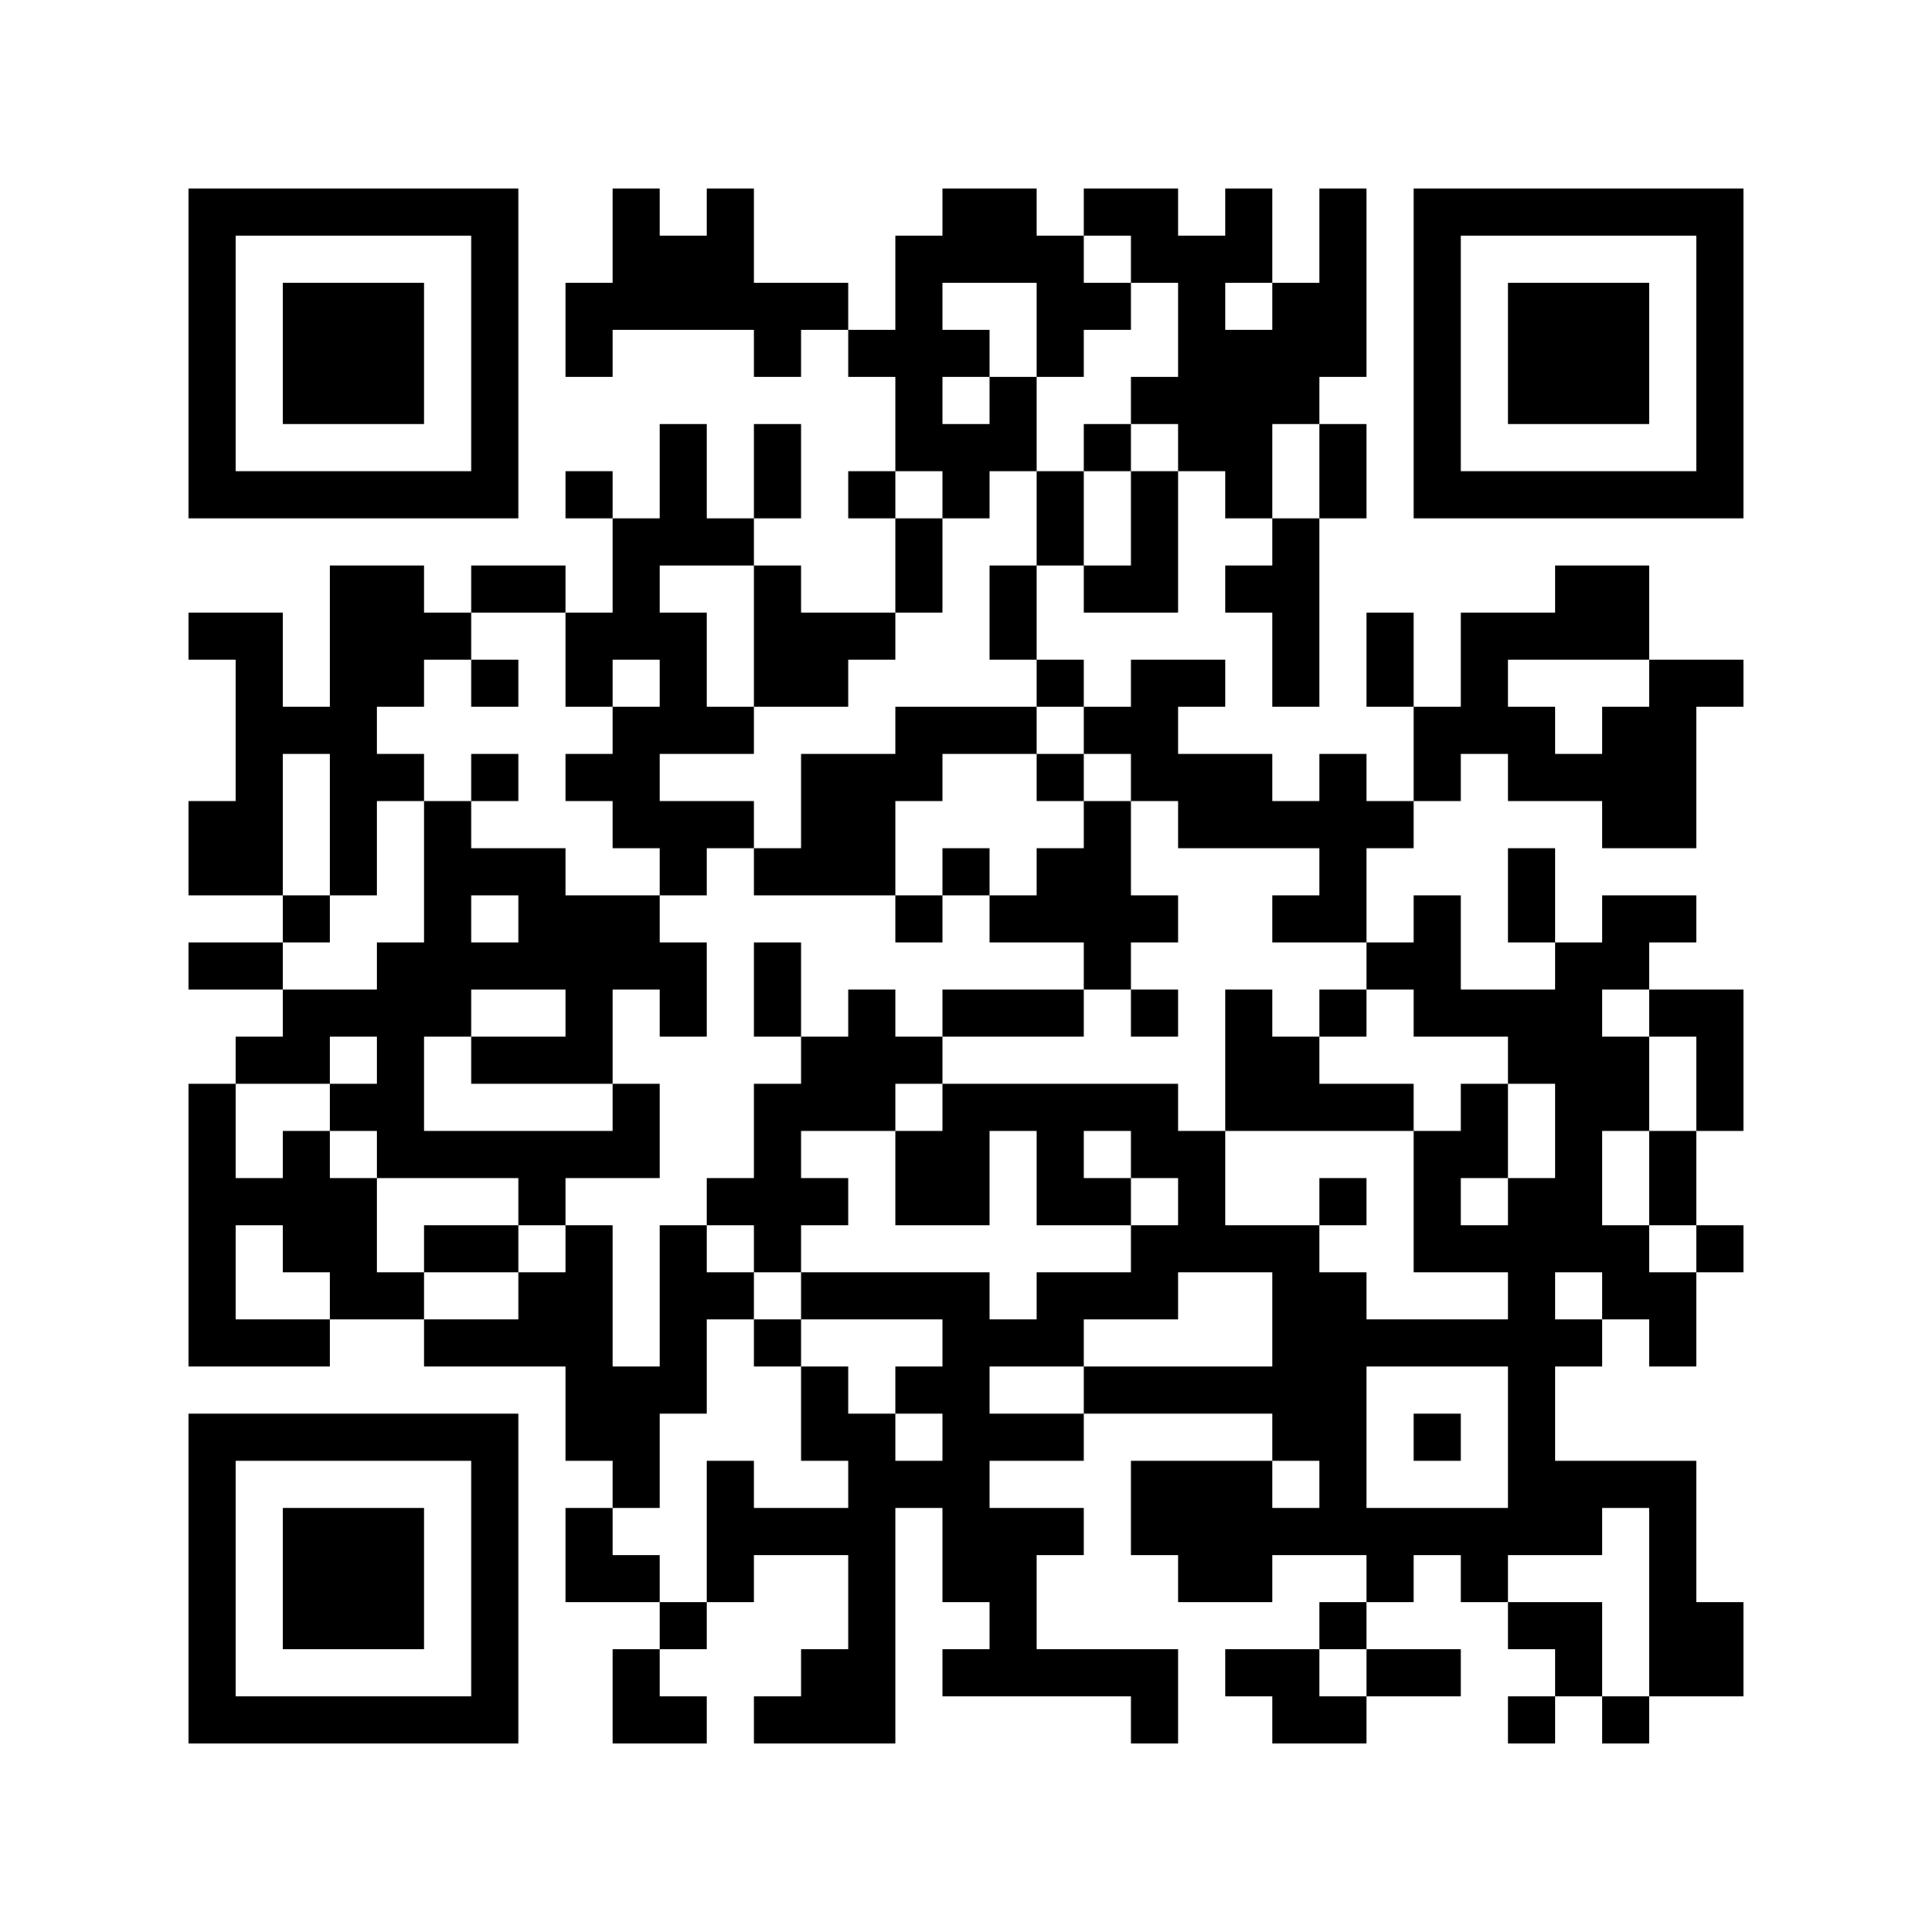
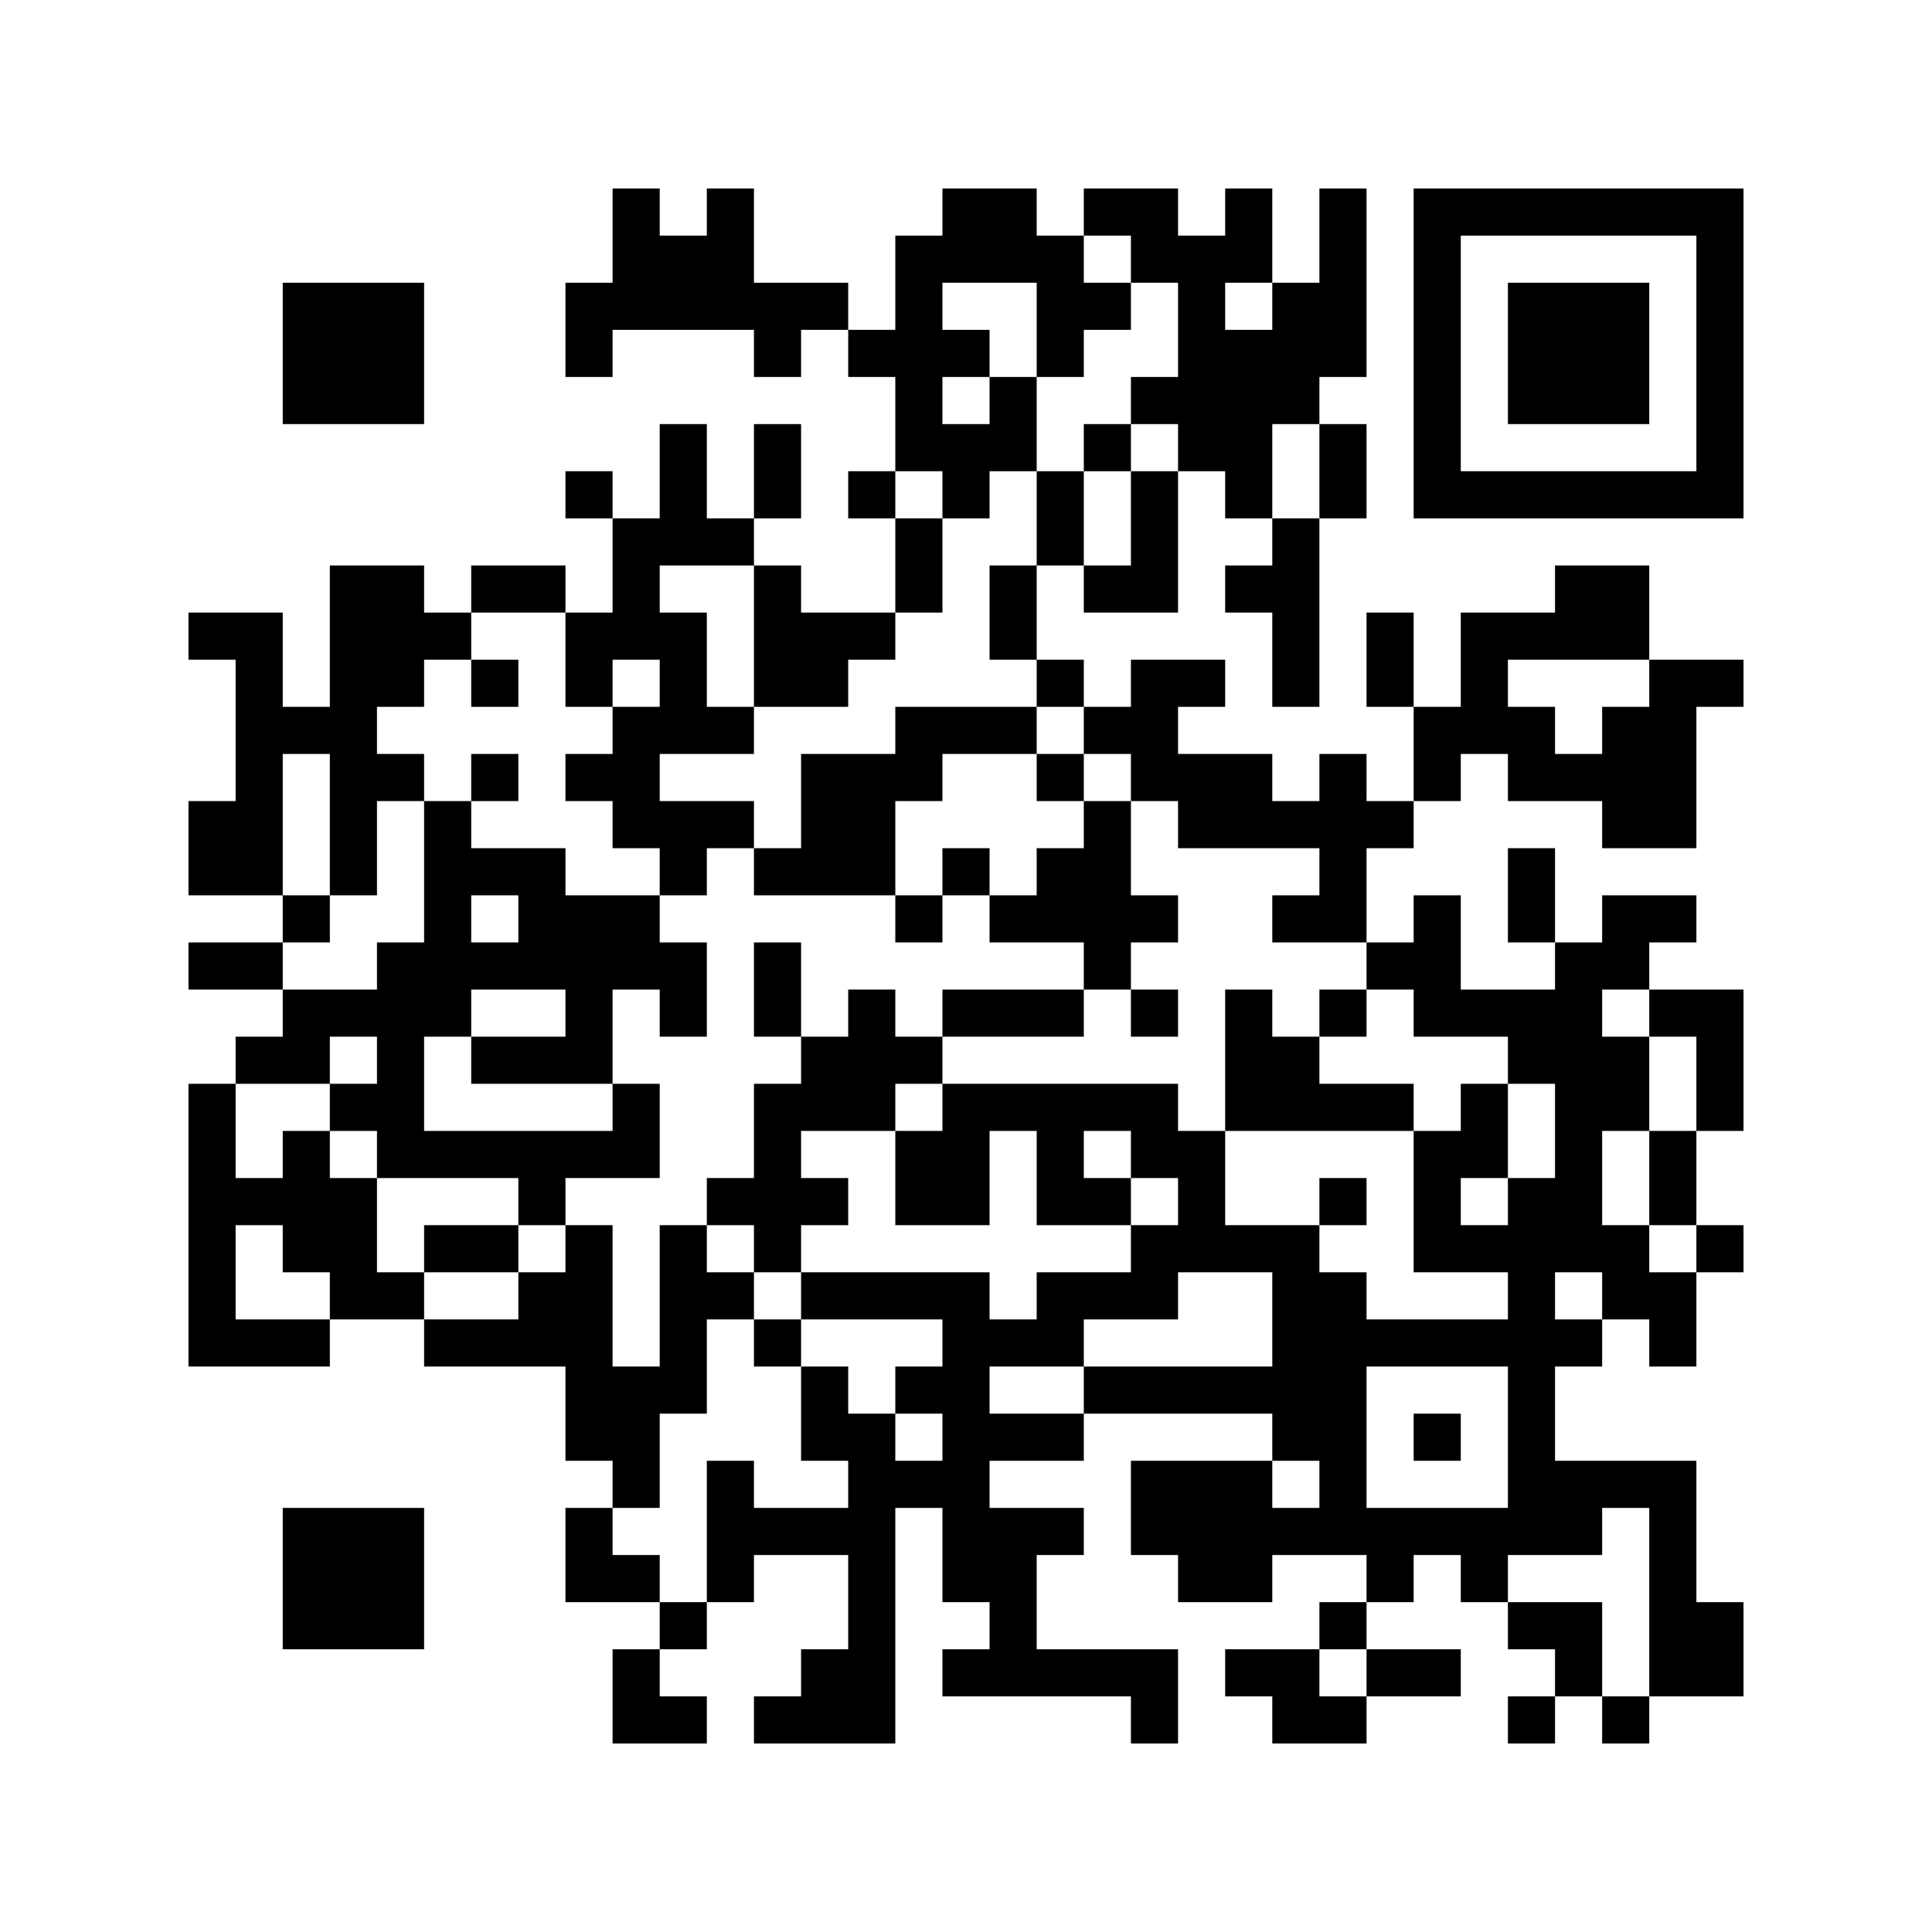
<svg xmlns="http://www.w3.org/2000/svg" width="656" height="656">
  <g id="background" style="fill:#ffffff">
    <rect x="0" y="0" width="656" height="656" />
  </g>
  <g id="pips" style="fill:#000000">
    <path d="M64,208L80,208L96,208L96,224L96,240L112,240L112,224L112,208L112,192L128,192L144,192L144,208L160,208L160,224L144,224L144,240L128,240L128,256L144,256L144,272L128,272L128,288L128,304L112,304L112,288L112,272L112,256L96,256L96,272L96,288L96,304L80,304L64,304L64,288L64,272L80,272L80,256L80,240L80,224L64,224L64,208M64,320L80,320L96,320L96,336L80,336L64,336L64,320M64,368L80,368L80,384L80,400L96,400L96,384L112,384L112,400L128,400L128,416L128,432L144,432L144,448L128,448L112,448L112,432L96,432L96,416L80,416L80,432L80,448L96,448L112,448L112,464L96,464L80,464L64,464L64,448L64,432L64,416L64,400L64,384L64,368M80,352L96,352L96,336L112,336L128,336L128,320L144,320L144,304L144,288L144,272L160,272L160,288L176,288L192,288L192,304L208,304L224,304L224,320L240,320L240,336L240,352L224,352L224,336L208,336L208,352L208,368L192,368L176,368L160,368L160,352L176,352L192,352L192,336L176,336L160,336L160,352L144,352L144,368L144,384L160,384L176,384L192,384L208,384L208,368L224,368L224,384L224,400L208,400L192,400L192,416L176,416L176,400L160,400L144,400L128,400L128,384L112,384L112,368L128,368L128,352L112,352L112,368L96,368L80,368L80,352M96,304L112,304L112,320L96,320L96,304M160,304L160,320L176,320L176,304L160,304M144,416L160,416L176,416L176,432L160,432L144,432L144,416M144,448L160,448L176,448L176,432L192,432L192,416L208,416L208,432L208,448L208,464L224,464L224,448L224,432L224,416L240,416L240,432L256,432L256,448L240,448L240,464L240,480L224,480L224,496L224,512L208,512L208,496L192,496L192,480L192,464L176,464L160,464L144,464L144,448M160,192L176,192L192,192L192,208L176,208L160,208L160,192M160,224L176,224L176,240L160,240L160,224M160,256L176,256L176,272L160,272L160,256M192,96L208,96L208,80L208,64L224,64L224,80L240,80L240,64L256,64L256,80L256,96L272,96L288,96L288,112L272,112L272,128L256,128L256,112L240,112L224,112L208,112L208,128L192,128L192,112L192,96M192,160L208,160L208,176L192,176L192,160M192,208L208,208L208,192L208,176L224,176L224,160L224,144L240,144L240,160L240,176L256,176L256,192L240,192L224,192L224,208L240,208L240,224L240,240L256,240L256,256L240,256L224,256L224,272L240,272L256,272L256,288L240,288L240,304L224,304L224,288L208,288L208,272L192,272L192,256L208,256L208,240L224,240L224,224L208,224L208,240L192,240L192,224L192,208M192,512L208,512L208,528L224,528L224,544L208,544L192,544L192,528L192,512M208,560L224,560L224,576L240,576L240,592L224,592L208,592L208,576L208,560M224,544L240,544L240,560L224,560L224,544M240,400L256,400L256,384L256,368L272,368L272,352L288,352L288,336L304,336L304,352L320,352L320,368L304,368L304,384L288,384L272,384L272,400L288,400L288,416L272,416L272,432L256,432L256,416L240,416L240,400M240,496L256,496L256,512L272,512L288,512L288,496L272,496L272,480L272,464L288,464L288,480L304,480L304,496L320,496L320,480L304,480L304,464L320,464L320,448L304,448L288,448L272,448L272,432L288,432L304,432L320,432L336,432L336,448L352,448L352,432L368,432L384,432L384,416L400,416L400,400L384,400L384,384L368,384L368,400L384,400L384,416L368,416L352,416L352,400L352,384L336,384L336,400L336,416L320,416L304,416L304,400L304,384L320,384L320,368L336,368L352,368L368,368L384,368L400,368L400,384L416,384L416,400L416,416L432,416L448,416L448,432L464,432L464,448L480,448L496,448L512,448L512,432L496,432L480,432L480,416L480,400L480,384L496,384L496,368L512,368L512,384L512,400L496,400L496,416L512,416L512,400L528,400L528,384L528,368L512,368L512,352L496,352L480,352L480,336L464,336L464,320L480,320L480,304L496,304L496,320L496,336L512,336L528,336L528,320L544,320L544,304L560,304L576,304L576,320L560,320L560,336L544,336L544,352L560,352L560,368L560,384L544,384L544,400L544,416L560,416L560,432L576,432L576,448L576,464L560,464L560,448L544,448L544,432L528,432L528,448L544,448L544,464L528,464L528,480L528,496L544,496L560,496L576,496L576,512L576,528L576,544L592,544L592,560L592,576L576,576L560,576L560,560L560,544L560,528L560,512L544,512L544,528L528,528L512,528L512,544L496,544L496,528L480,528L480,544L464,544L464,528L448,528L432,528L432,544L416,544L400,544L400,528L384,528L384,512L384,496L400,496L416,496L432,496L432,512L448,512L448,496L432,496L432,480L416,480L400,480L384,480L368,480L368,464L384,464L400,464L416,464L432,464L432,448L432,432L416,432L400,432L400,448L384,448L368,448L368,464L352,464L336,464L336,480L352,480L368,480L368,496L352,496L336,496L336,512L352,512L368,512L368,528L352,528L352,544L352,560L368,560L384,560L400,560L400,576L400,592L384,592L384,576L368,576L352,576L336,576L320,576L320,560L336,560L336,544L320,544L320,528L320,512L304,512L304,528L304,544L304,560L304,576L304,592L288,592L272,592L256,592L256,576L272,576L272,560L288,560L288,544L288,528L272,528L256,528L256,544L240,544L240,528L240,512L240,496M256,144L272,144L272,160L272,176L256,176L256,160L256,144M256,192L272,192L272,208L288,208L304,208L304,224L288,224L288,240L272,240L256,240L256,224L256,208L256,192M256,288L272,288L272,272L272,256L288,256L304,256L304,240L320,240L336,240L352,240L352,256L336,256L320,256L320,272L304,272L304,288L304,304L288,304L272,304L256,304L256,288M256,320L272,320L272,336L272,352L256,352L256,336L256,320M256,448L272,448L272,464L256,464L256,448M288,112L304,112L304,96L304,80L320,80L320,64L336,64L352,64L352,80L368,80L368,96L384,96L384,112L368,112L368,128L352,128L352,112L352,96L336,96L320,96L320,112L336,112L336,128L320,128L320,144L336,144L336,128L352,128L352,144L352,160L336,160L336,176L320,176L320,160L304,160L304,144L304,128L288,128L288,112M288,160L304,160L304,176L288,176L288,160M304,176L320,176L320,192L320,208L304,208L304,192L304,176M304,304L320,304L320,320L304,320L304,304M320,288L336,288L336,304L320,304L320,288M320,336L336,336L352,336L368,336L368,352L352,352L336,352L320,352L320,336M336,192L352,192L352,208L352,224L336,224L336,208L336,192M336,304L352,304L352,288L368,288L368,272L384,272L384,288L384,304L400,304L400,320L384,320L384,336L368,336L368,320L352,320L336,320L336,304M352,160L368,160L368,176L368,192L352,192L352,176L352,160M352,224L368,224L368,240L352,240L352,224M352,256L368,256L368,272L352,272L352,256M368,64L384,64L400,64L400,80L416,80L416,64L432,64L432,80L432,96L416,96L416,112L432,112L432,96L448,96L448,80L448,64L464,64L464,80L464,96L464,112L464,128L448,128L448,144L432,144L432,160L432,176L416,176L416,160L400,160L400,144L384,144L384,128L400,128L400,112L400,96L384,96L384,80L368,80L368,64M368,144L384,144L384,160L368,160L368,144M368,192L384,192L384,176L384,160L400,160L400,176L400,192L400,208L384,208L368,208L368,192M368,240L384,240L384,224L400,224L416,224L416,240L400,240L400,256L416,256L432,256L432,272L448,272L448,256L464,256L464,272L480,272L480,288L464,288L464,304L464,320L448,320L432,320L432,304L448,304L448,288L432,288L416,288L400,288L400,272L384,272L384,256L368,256L368,240M384,336L400,336L400,352L384,352L384,336M416,192L432,192L432,176L448,176L448,192L448,208L448,224L448,240L432,240L432,224L432,208L416,208L416,192M416,336L432,336L432,352L448,352L448,368L464,368L480,368L480,384L464,384L448,384L432,384L416,384L416,368L416,352L416,336M416,560L432,560L448,560L448,576L464,576L464,592L448,592L432,592L432,576L416,576L416,560M448,144L464,144L464,160L464,176L448,176L448,160L448,144M448,336L464,336L464,352L448,352L448,336M448,400L464,400L464,416L448,416L448,400M464,464L464,480L464,496L464,512L480,512L496,512L512,512L512,496L512,480L512,464L496,464L480,464L464,464M448,544L464,544L464,560L448,560L448,544M464,208L480,208L480,224L480,240L464,240L464,224L464,208M464,560L480,560L496,560L496,576L480,576L464,576L464,560M480,240L496,240L496,224L496,208L512,208L528,208L528,192L544,192L560,192L560,208L560,224L544,224L528,224L512,224L512,240L528,240L528,256L544,256L544,240L560,240L560,224L576,224L592,224L592,240L576,240L576,256L576,272L576,288L560,288L544,288L544,272L528,272L512,272L512,256L496,256L496,272L480,272L480,256L480,240M480,480L496,480L496,496L480,496L480,480M512,288L528,288L528,304L528,320L512,320L512,304L512,288M512,544L528,544L544,544L544,560L544,576L528,576L528,560L512,560L512,544M512,576L528,576L528,592L512,592L512,576M544,576L560,576L560,592L544,592L544,576M560,336L576,336L592,336L592,352L592,368L592,384L576,384L576,368L576,352L560,352L560,336M560,384L576,384L576,400L576,416L560,416L560,400L560,384M576,416L592,416L592,432L576,432L576,416Z" />
  </g>
  <g id="corners-outer-1" style="fill:#000000">
-     <path d="M64,64L80,64L96,64L112,64L128,64L144,64L160,64L176,64L176,80L176,96L176,112L176,128L176,144L176,160L176,176L160,176L144,176L128,176L112,176L96,176L80,176L64,176L64,160L64,144L64,128L64,112L64,96L64,80L64,64M80,80L80,96L80,112L80,128L80,144L80,160L96,160L112,160L128,160L144,160L160,160L160,144L160,128L160,112L160,96L160,80L144,80L128,80L112,80L96,80L80,80Z" />
-   </g>
+     </g>
  <g id="corners-inner-1" style="fill:#000000">
    <path d="M96,96L112,96L128,96L144,96L144,112L144,128L144,144L128,144L112,144L96,144L96,128L96,112L96,96Z" />
  </g>
  <g id="corners-outer-2" style="fill:#000000">
    <path d="M480,64L496,64L512,64L528,64L544,64L560,64L576,64L592,64L592,80L592,96L592,112L592,128L592,144L592,160L592,176L576,176L560,176L544,176L528,176L512,176L496,176L480,176L480,160L480,144L480,128L480,112L480,96L480,80L480,64M496,80L496,96L496,112L496,128L496,144L496,160L512,160L528,160L544,160L560,160L576,160L576,144L576,128L576,112L576,96L576,80L560,80L544,80L528,80L512,80L496,80Z" />
  </g>
  <g id="corners-inner-2" style="fill:#000000">
    <path d="M512,96L528,96L544,96L560,96L560,112L560,128L560,144L544,144L528,144L512,144L512,128L512,112L512,96Z" />
  </g>
  <g id="corners-outer-3" style="fill:#000000">
-     <path d="M64,480L80,480L96,480L112,480L128,480L144,480L160,480L176,480L176,496L176,512L176,528L176,544L176,560L176,576L176,592L160,592L144,592L128,592L112,592L96,592L80,592L64,592L64,576L64,560L64,544L64,528L64,512L64,496L64,480M80,496L80,512L80,528L80,544L80,560L80,576L96,576L112,576L128,576L144,576L160,576L160,560L160,544L160,528L160,512L160,496L144,496L128,496L112,496L96,496L80,496Z" />
-   </g>
+     </g>
  <g id="corners-inner-3" style="fill:#000000">
    <path d="M96,512L112,512L128,512L144,512L144,528L144,544L144,560L128,560L112,560L96,560L96,544L96,528L96,512Z" />
  </g>
</svg>